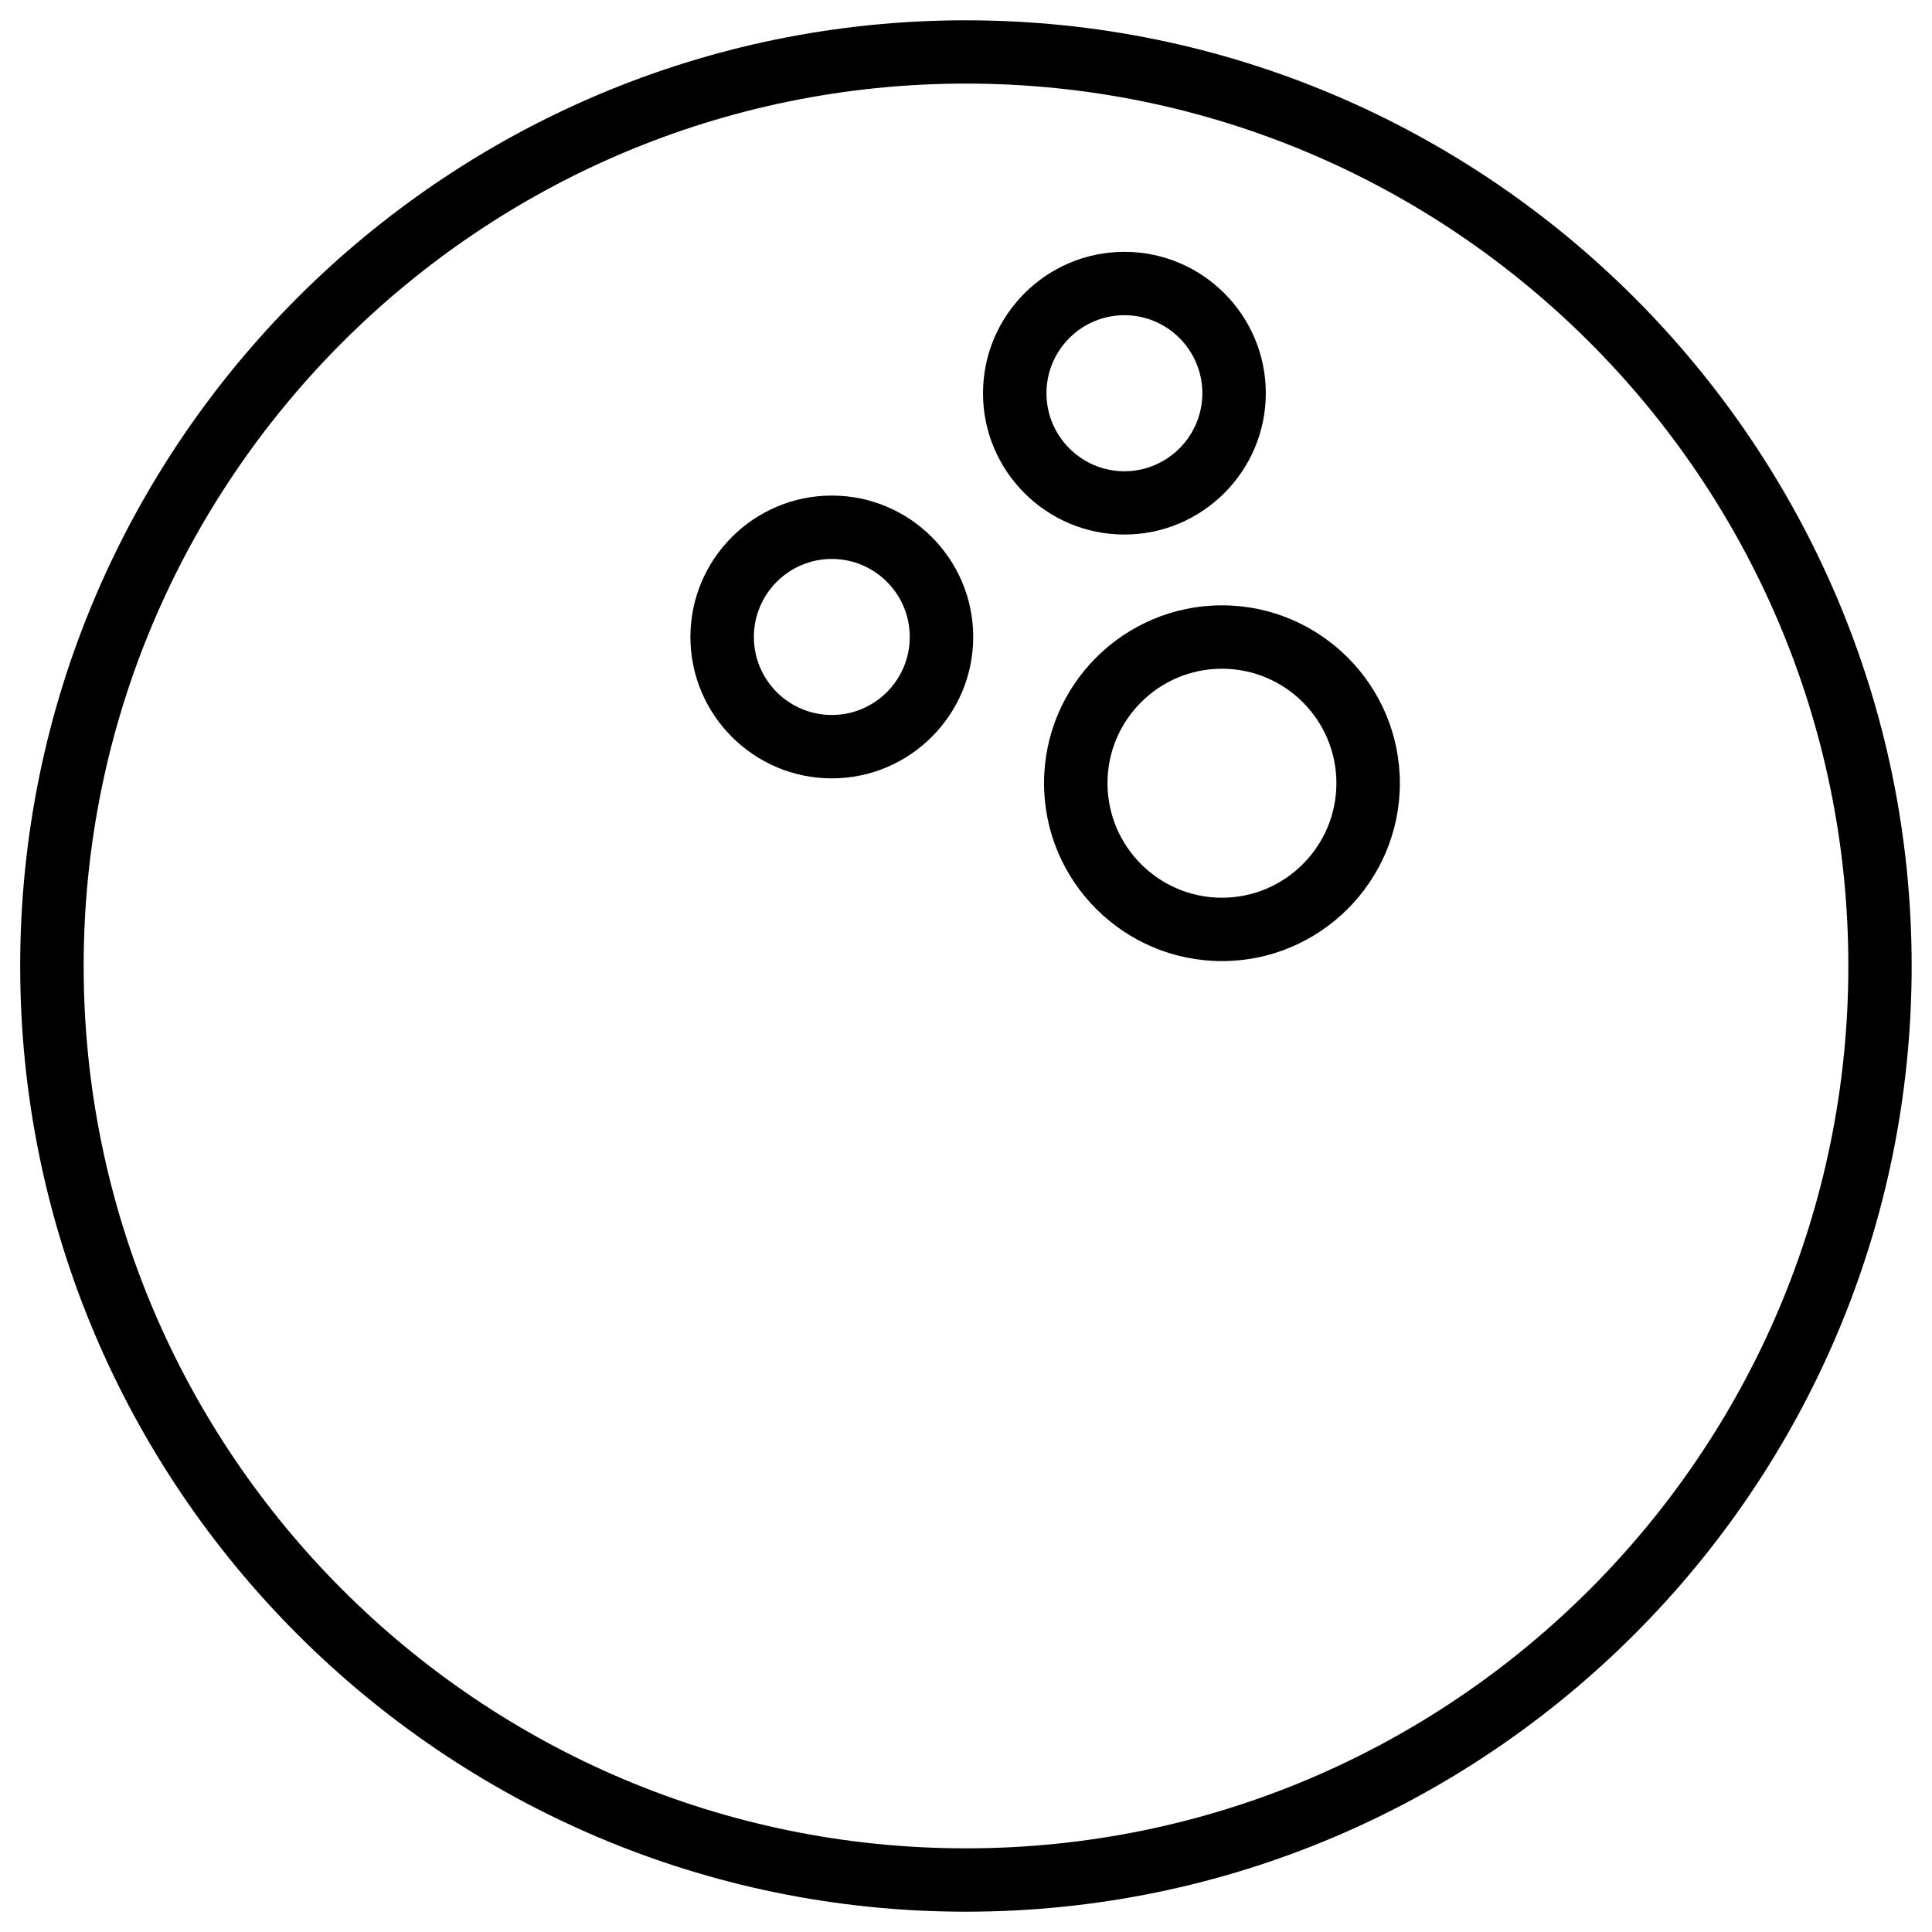
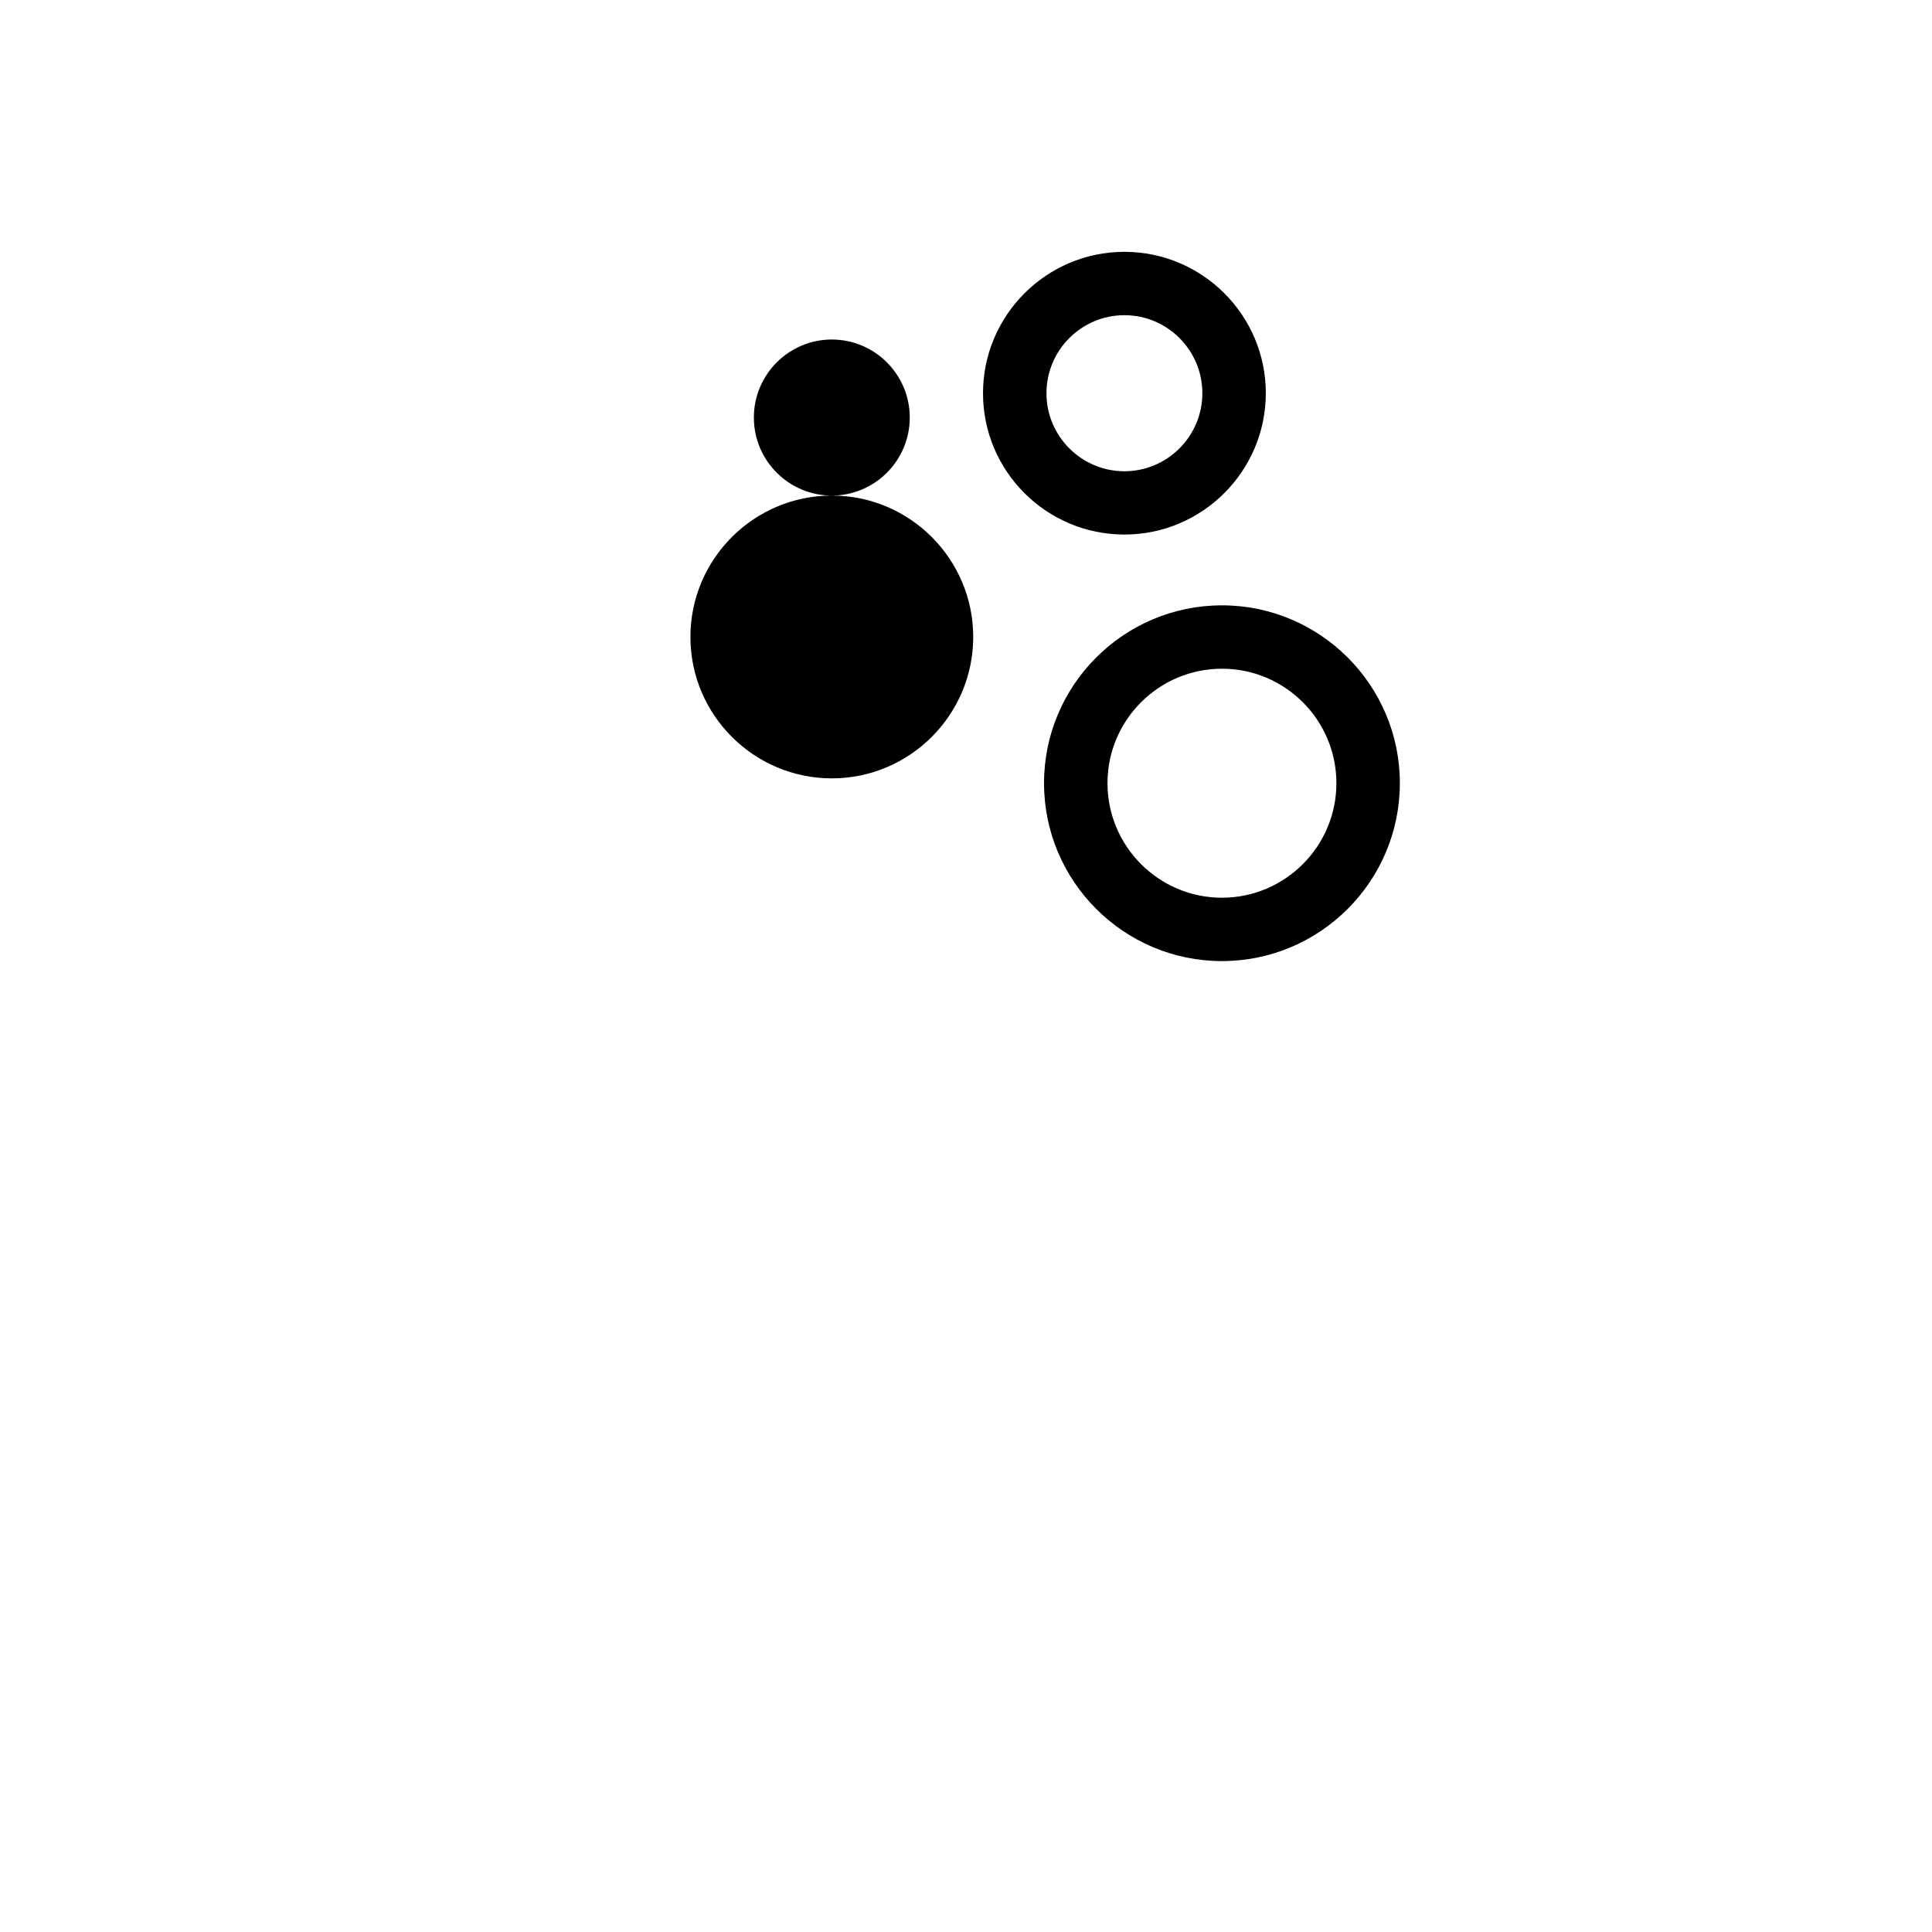
<svg xmlns="http://www.w3.org/2000/svg" fill="#000000" width="800px" height="800px" version="1.1" viewBox="144 144 512 512">
  <g>
    <path d="m420.68 351.55c0 26.008 21.16 47.148 47.148 47.148s47.148-21.141 47.148-47.148c0-25.988-21.16-47.129-47.148-47.129s-47.148 21.141-47.148 47.129zm77.48 0c0 16.73-13.602 30.355-30.332 30.355s-30.332-13.625-30.332-30.355 13.602-30.332 30.332-30.332c16.73-0.004 30.332 13.598 30.332 30.332z" />
    <path d="m441.98 285.66c20.656 0 37.473-16.816 37.473-37.473-0.004-20.656-16.816-37.449-37.473-37.449s-37.473 16.816-37.473 37.473c0 20.652 16.793 37.449 37.473 37.449zm0-58.129c11.398 0 20.656 9.277 20.656 20.676 0 11.402-9.281 20.68-20.656 20.68-11.379 0-20.656-9.277-20.656-20.676 0-11.402 9.254-20.68 20.656-20.68z" />
-     <path d="m364.44 275.33c-20.656 0-37.473 16.816-37.473 37.473s16.816 37.473 37.473 37.473 37.473-16.816 37.473-37.473c0-20.66-16.797-37.473-37.473-37.473zm0 58.148c-11.398 0-20.656-9.277-20.656-20.676 0-11.398 9.258-20.676 20.656-20.676s20.656 9.277 20.656 20.676c0 11.395-9.258 20.676-20.656 20.676z" />
-     <path d="m149.35 400c0 138.19 112.43 250.62 250.62 250.62 138.21 0 250.64-112.43 250.64-250.62s-112.43-250.62-250.64-250.62c-138.17 0-250.62 112.43-250.62 250.62zm484.48 0c0 128.93-104.9 233.83-233.85 233.83-128.95-0.004-233.81-104.9-233.81-233.83 0-128.95 104.88-233.85 233.83-233.85 128.95 0 233.83 104.92 233.83 233.85z" />
+     <path d="m364.44 275.33c-20.656 0-37.473 16.816-37.473 37.473s16.816 37.473 37.473 37.473 37.473-16.816 37.473-37.473c0-20.66-16.797-37.473-37.473-37.473zc-11.398 0-20.656-9.277-20.656-20.676 0-11.398 9.258-20.676 20.656-20.676s20.656 9.277 20.656 20.676c0 11.395-9.258 20.676-20.656 20.676z" />
  </g>
</svg>